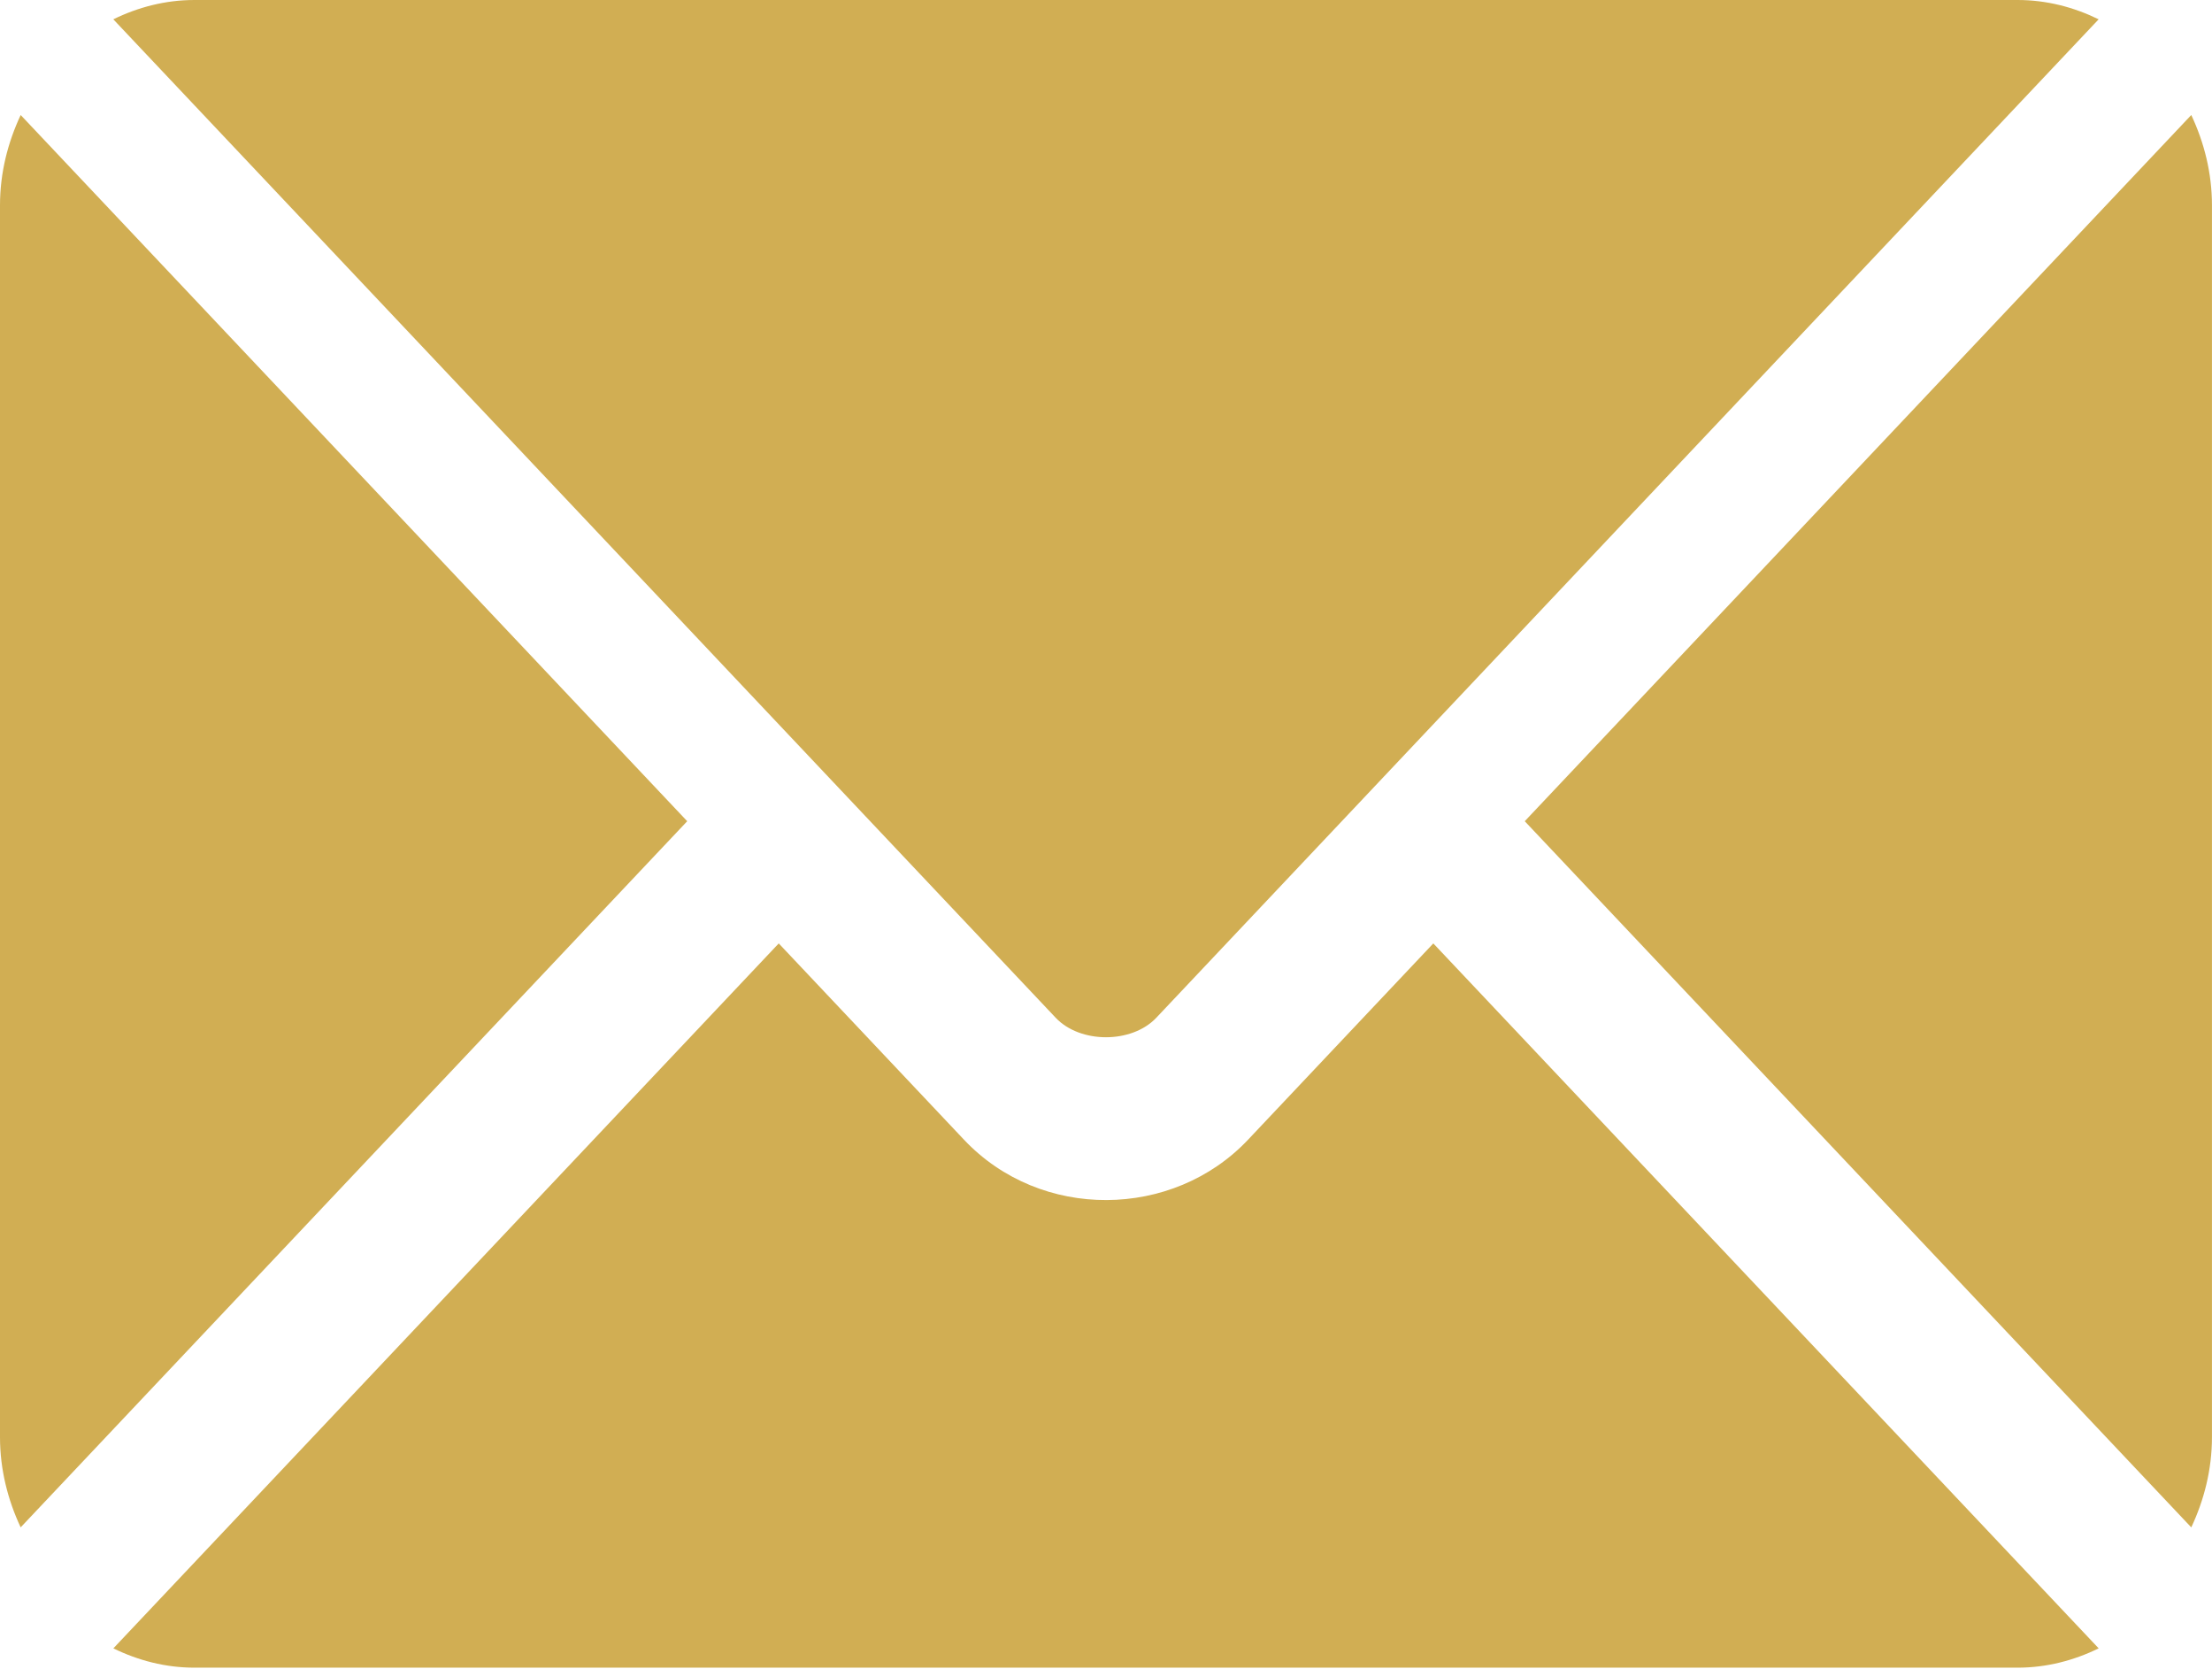
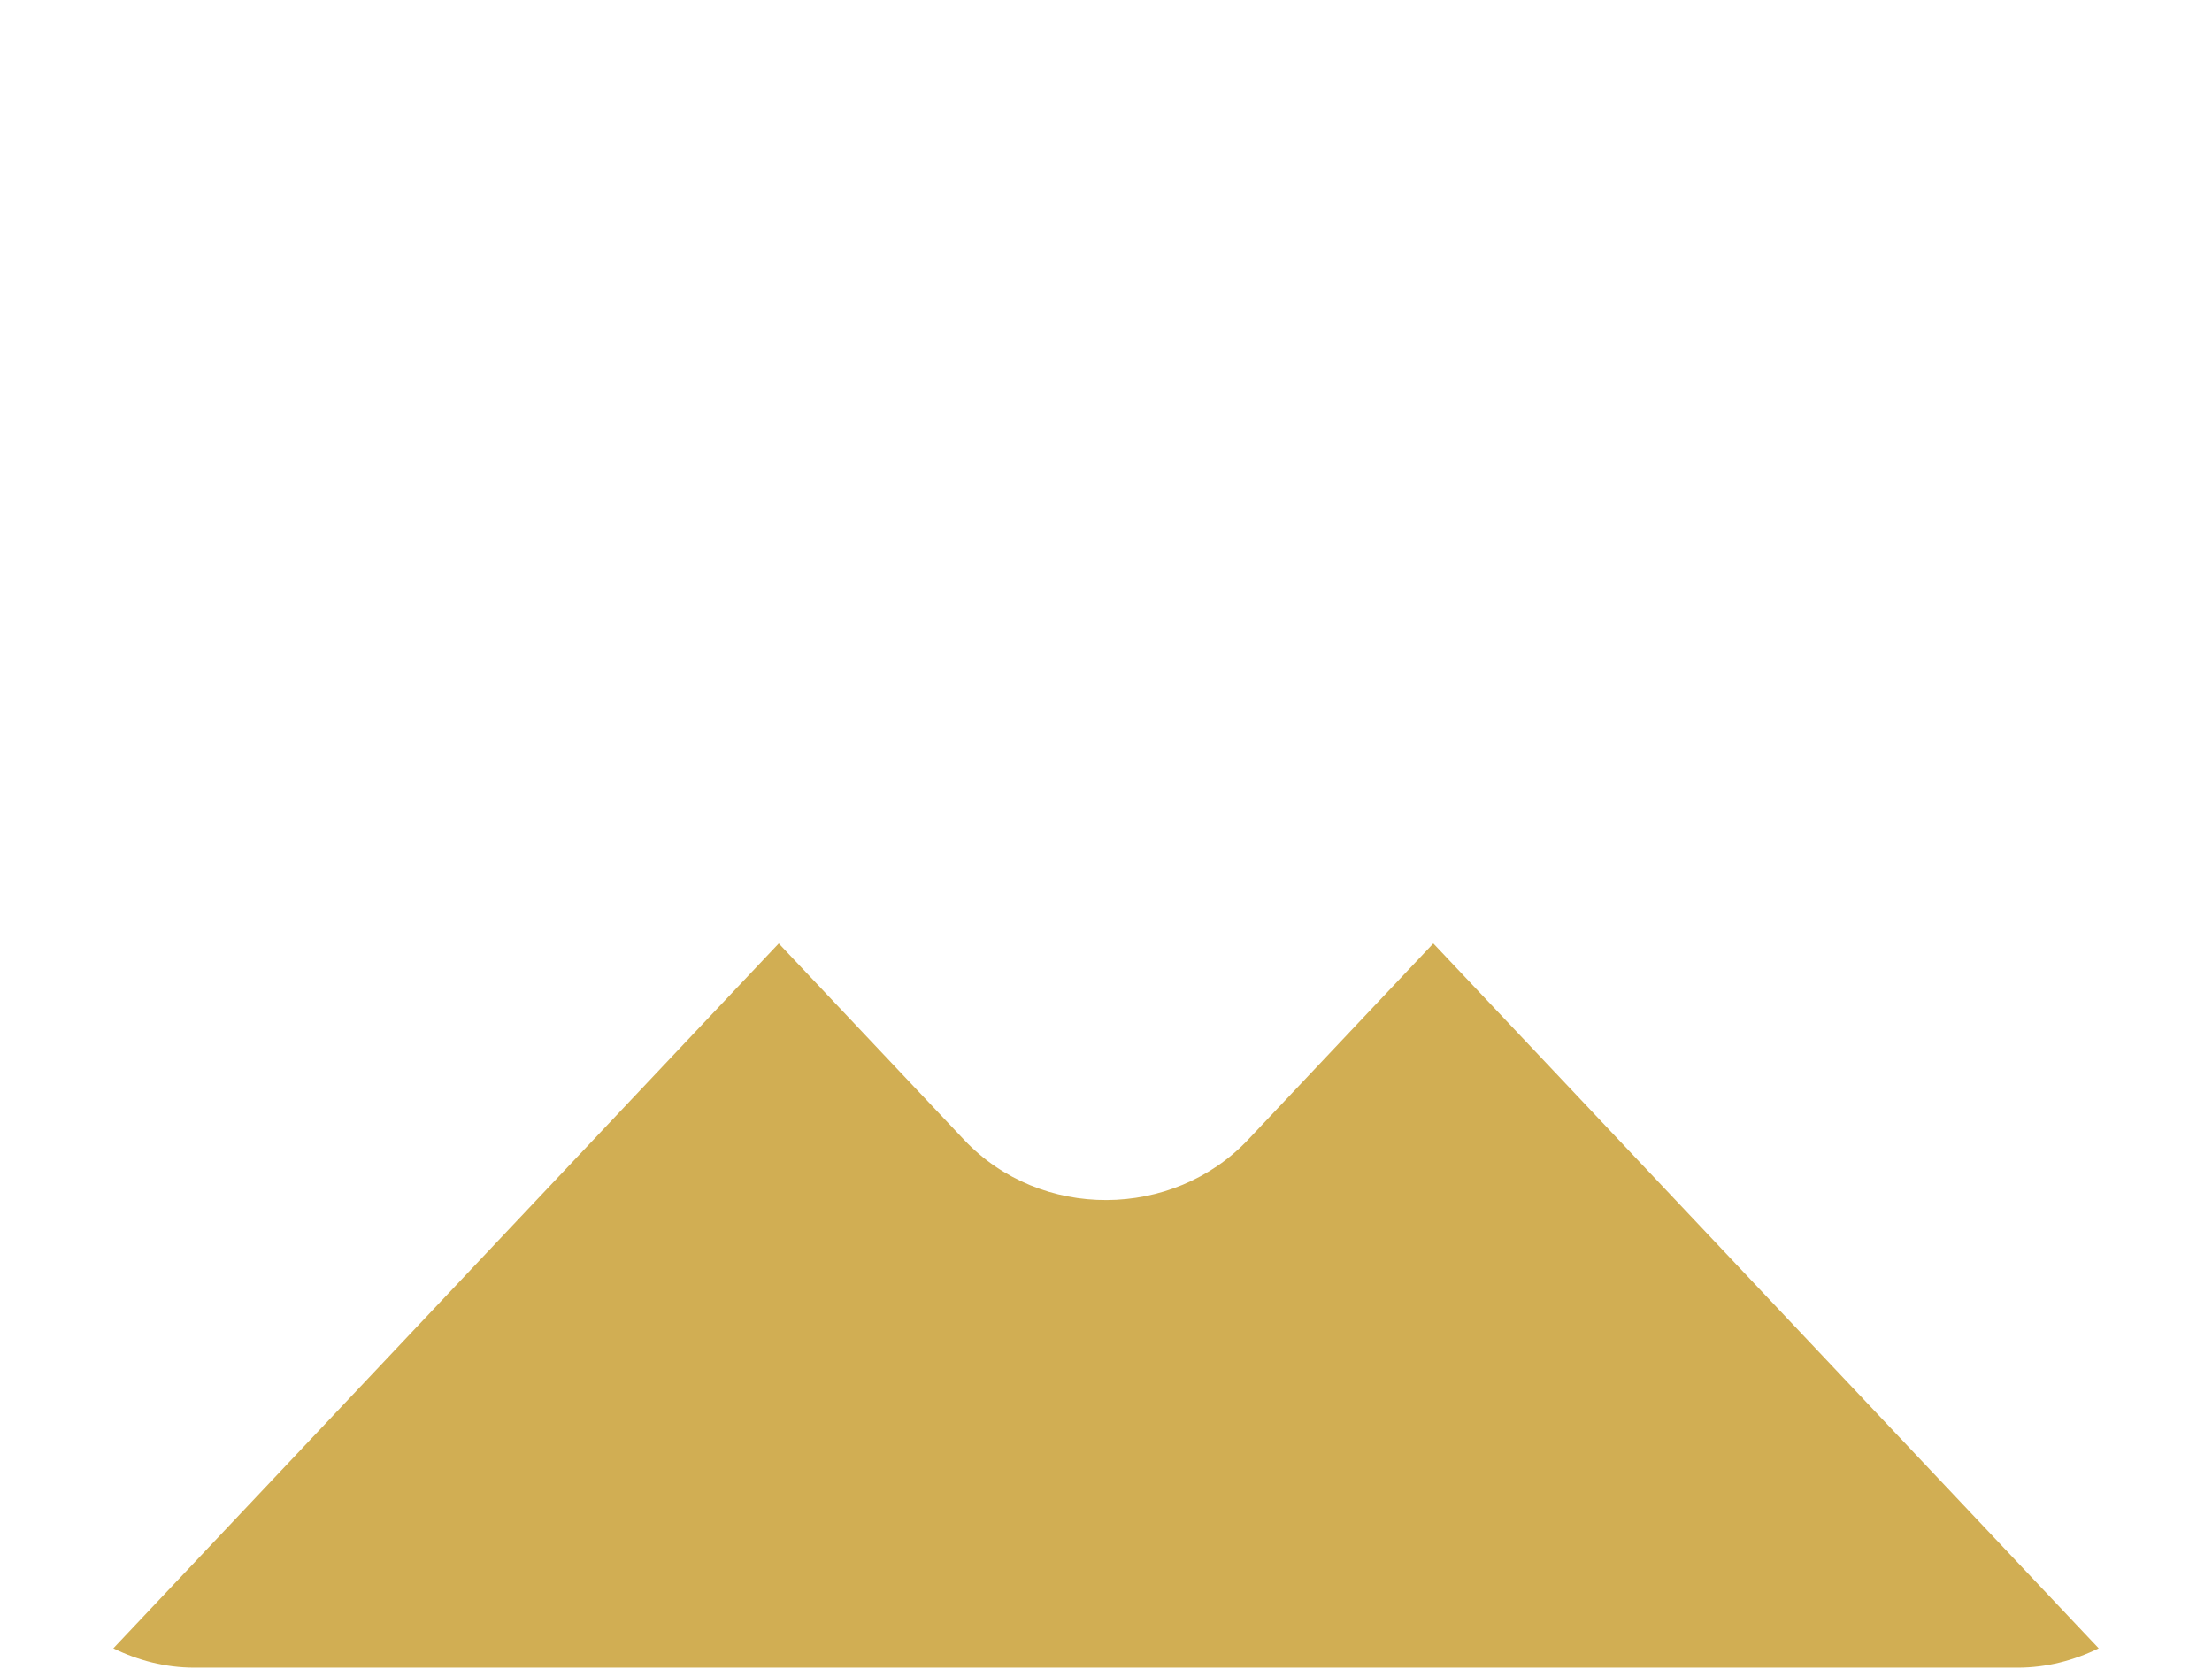
<svg xmlns="http://www.w3.org/2000/svg" width="114" height="86" viewBox="0 0 114 86" fill="none">
  <path d="M73.869 48.613L64.321 58.728C60.45 62.83 53.637 62.919 49.682 58.728L40.134 48.613L5.842 84.938C7.118 85.561 8.526 85.933 10.022 85.933H103.981C105.477 85.933 106.884 85.561 108.16 84.938L73.869 48.613Z" fill="#D1AE53" />
-   <path d="M103.979 0H10.019C8.523 0 7.116 0.372 5.84 0.995L42.483 39.813C42.486 39.815 42.489 39.816 42.491 39.819C42.492 39.82 42.493 39.822 42.494 39.825L54.409 52.446C55.674 53.782 58.324 53.782 59.59 52.446L71.502 39.827C71.502 39.827 71.505 39.821 71.507 39.819C71.507 39.819 71.513 39.815 71.515 39.813L108.158 0.995C106.882 0.371 105.475 0 103.979 0ZM1.066 5.927C0.405 7.337 0 8.902 0 10.579V74.051C0 75.728 0.405 77.293 1.065 78.703L35.417 42.316L1.066 5.927ZM112.932 5.926L78.581 42.316L112.932 78.704C113.593 77.294 113.998 75.728 113.998 74.051V10.579C113.998 8.902 113.593 7.337 112.932 5.926Z" fill="#D1AE53" />
</svg>